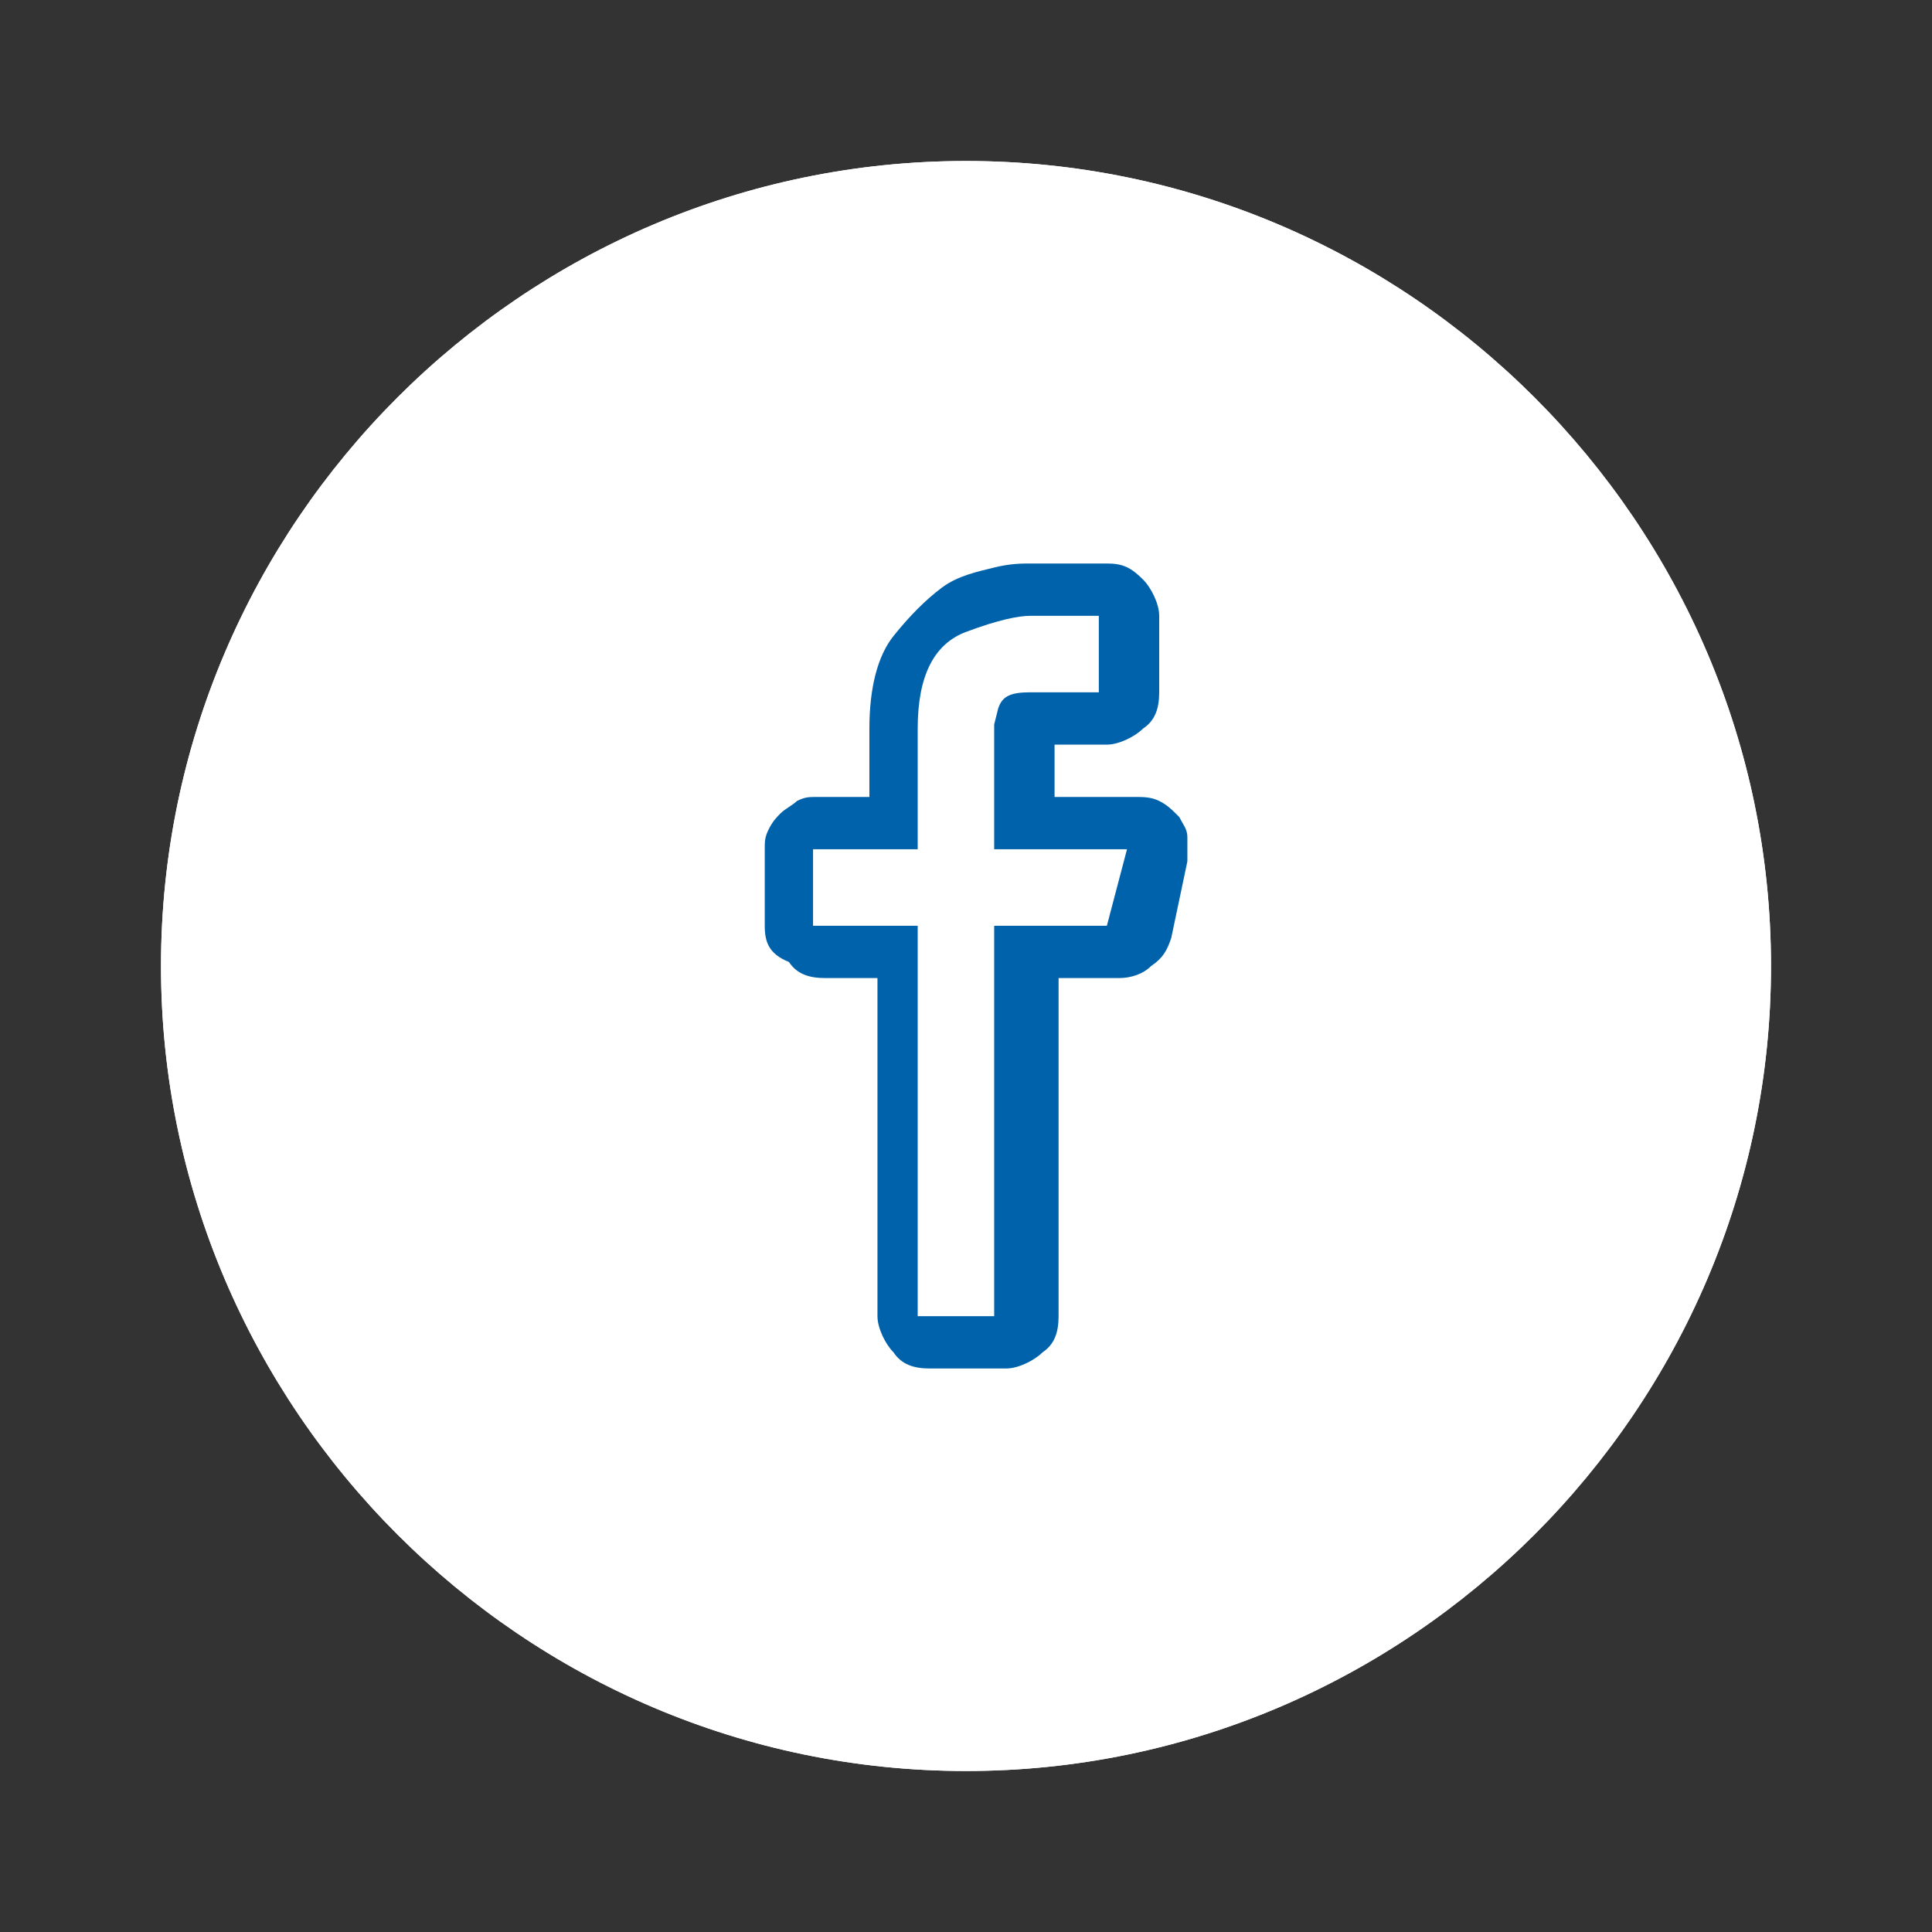
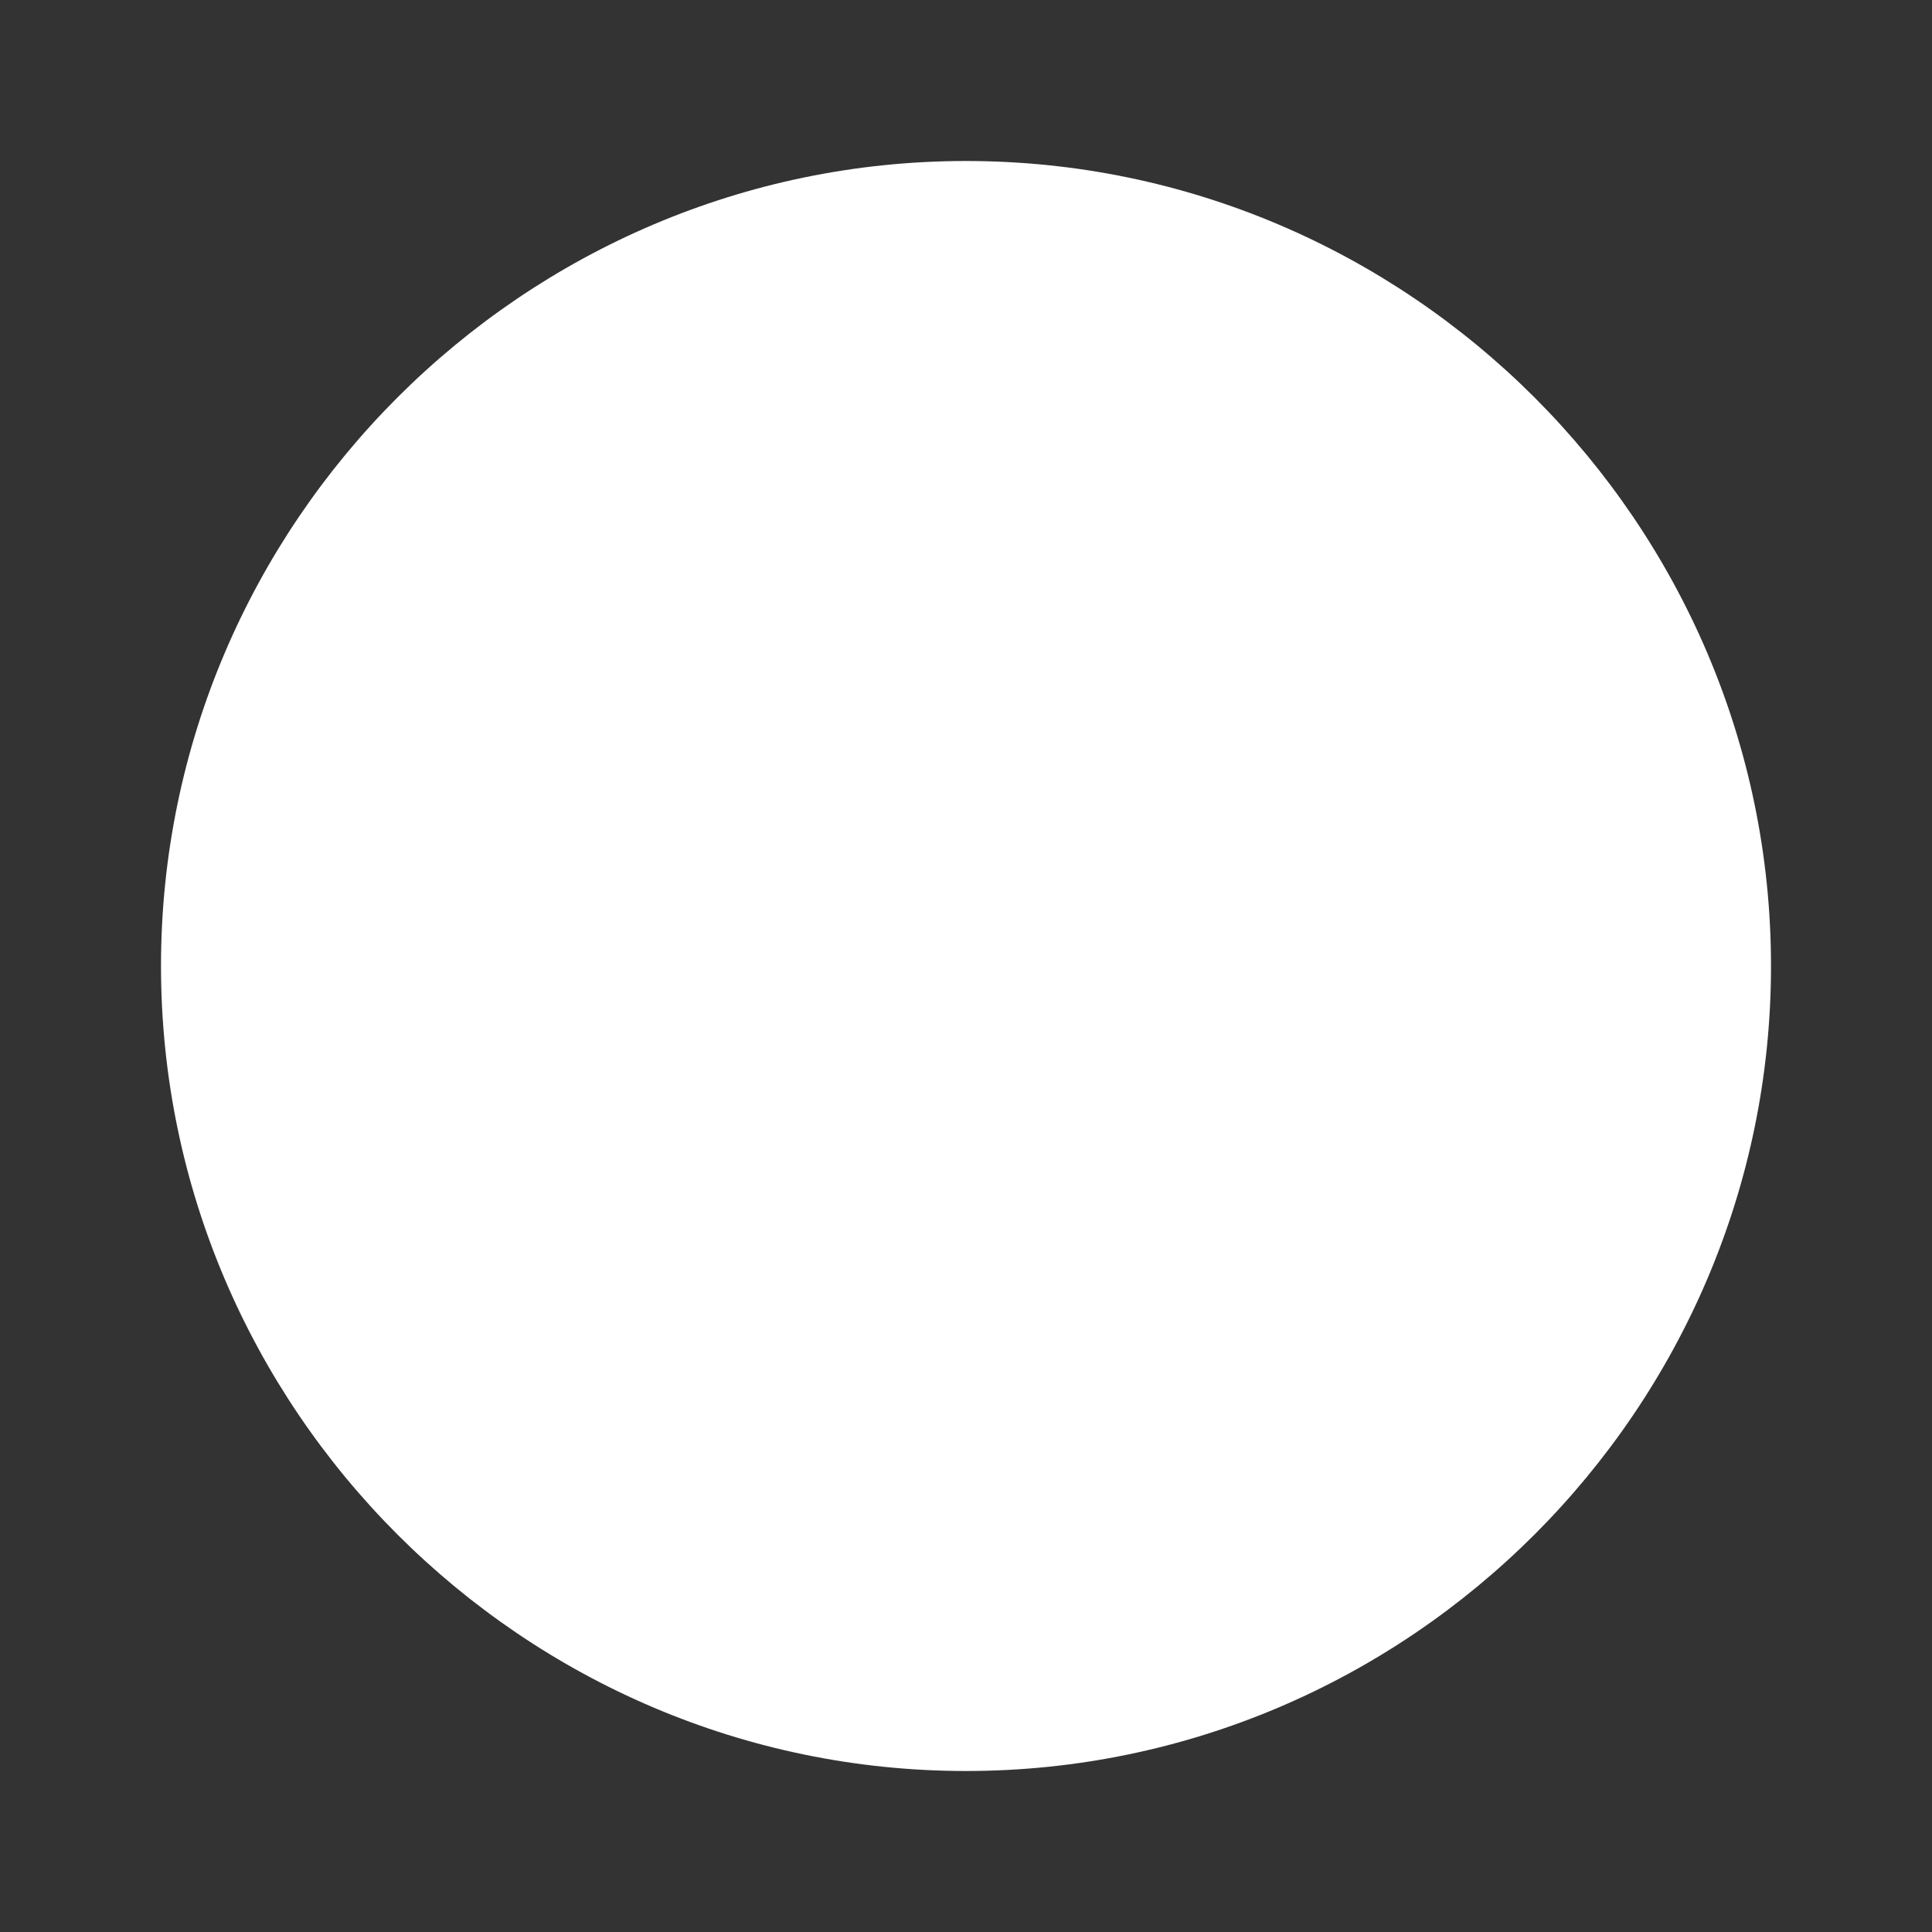
<svg xmlns="http://www.w3.org/2000/svg" contentScriptType="text/ecmascript" zoomAndPan="magnify" contentStyleType="text/css" id="Layer_1" style="enable-background:new 0 0 48 48;" version="1.1" xml:space="preserve" preserveAspectRatio="xMidYMid meet" viewBox="0 0 48 48" x="0px" y="0px">
  <rect x="0" y="0" width="48" height="48" fill="#333333" stroke="none" />
  <style type="text/css" xml:space="preserve">
	.st0{fill:#FFFFFF;}
	.st1{fill:#0062AA;}
</style>
  <g>
    <g transform="translate(4 2)">
      <g>
        <path d="M20,2L20,2c11,0,20,9,20,20l0,0c0,11-9,20-20,20l0,0C9,42,0,33,0,22l0,0C0,11,9,2,20,2z" id="b" class="st0" />
      </g>
      <g>
-         <path d="M20,2L20,2c11,0,20,9,20,20l0,0c0,11-9,20-20,20l0,0C9,42,0,33,0,22l0,0C0,11,9,2,20,2z" id="b_1_" class="st0" />
-       </g>
+         </g>
    </g>
-     <path class="st1" d="M25.6,15.3c-0.3,0-0.8,0.1-1.6,0.4c-0.8,0.3-1.2,1.1-1.2,2.4v3h-2.6V23h2.6v9.7h1.9V23h2.8l0.5-1.9h-3.3V18   l0.1-0.4c0.1-0.3,0.3-0.4,0.8-0.4h1.7v-1.9h-1.7L25.6,15.3C25.7,15.3,25.6,15.3,25.6,15.3L25.6,15.3z M25.6,14   C25.6,14,25.7,14,25.6,14c0.1,0,0.1,0,0.2,0h1.7c0.4,0,0.6,0.1,0.9,0.4c0.2,0.2,0.4,0.6,0.4,0.9v1.9c0,0.4-0.1,0.7-0.4,0.9   c-0.2,0.2-0.6,0.4-0.9,0.4h-1.3v1.3h2c0.2,0,0.4,0,0.6,0.1c0.2,0.1,0.3,0.2,0.5,0.4c0.1,0.2,0.2,0.3,0.2,0.5s0,0.4,0,0.6l-0.4,1.9   c-0.1,0.3-0.2,0.5-0.5,0.7c-0.2,0.2-0.5,0.3-0.8,0.3h-1.5v8.4c0,0.4-0.1,0.7-0.4,0.9c-0.2,0.2-0.6,0.4-0.9,0.4h-1.9   c-0.4,0-0.7-0.1-0.9-0.4c-0.2-0.2-0.4-0.6-0.4-0.9v-8.4h-1.3c-0.4,0-0.7-0.1-0.9-0.4C19.1,23.7,19,23.4,19,23v-1.9   c0-0.2,0-0.3,0.1-0.5c0.1-0.2,0.2-0.3,0.3-0.4c0.1-0.1,0.3-0.2,0.4-0.3c0.2-0.1,0.3-0.1,0.5-0.1h1.3v-1.7c0-1,0.2-1.8,0.6-2.3   c0.4-0.5,0.8-0.9,1.2-1.2c0.4-0.3,0.9-0.4,1.3-0.5S25.4,14,25.6,14L25.6,14z" />
  </g>
</svg>